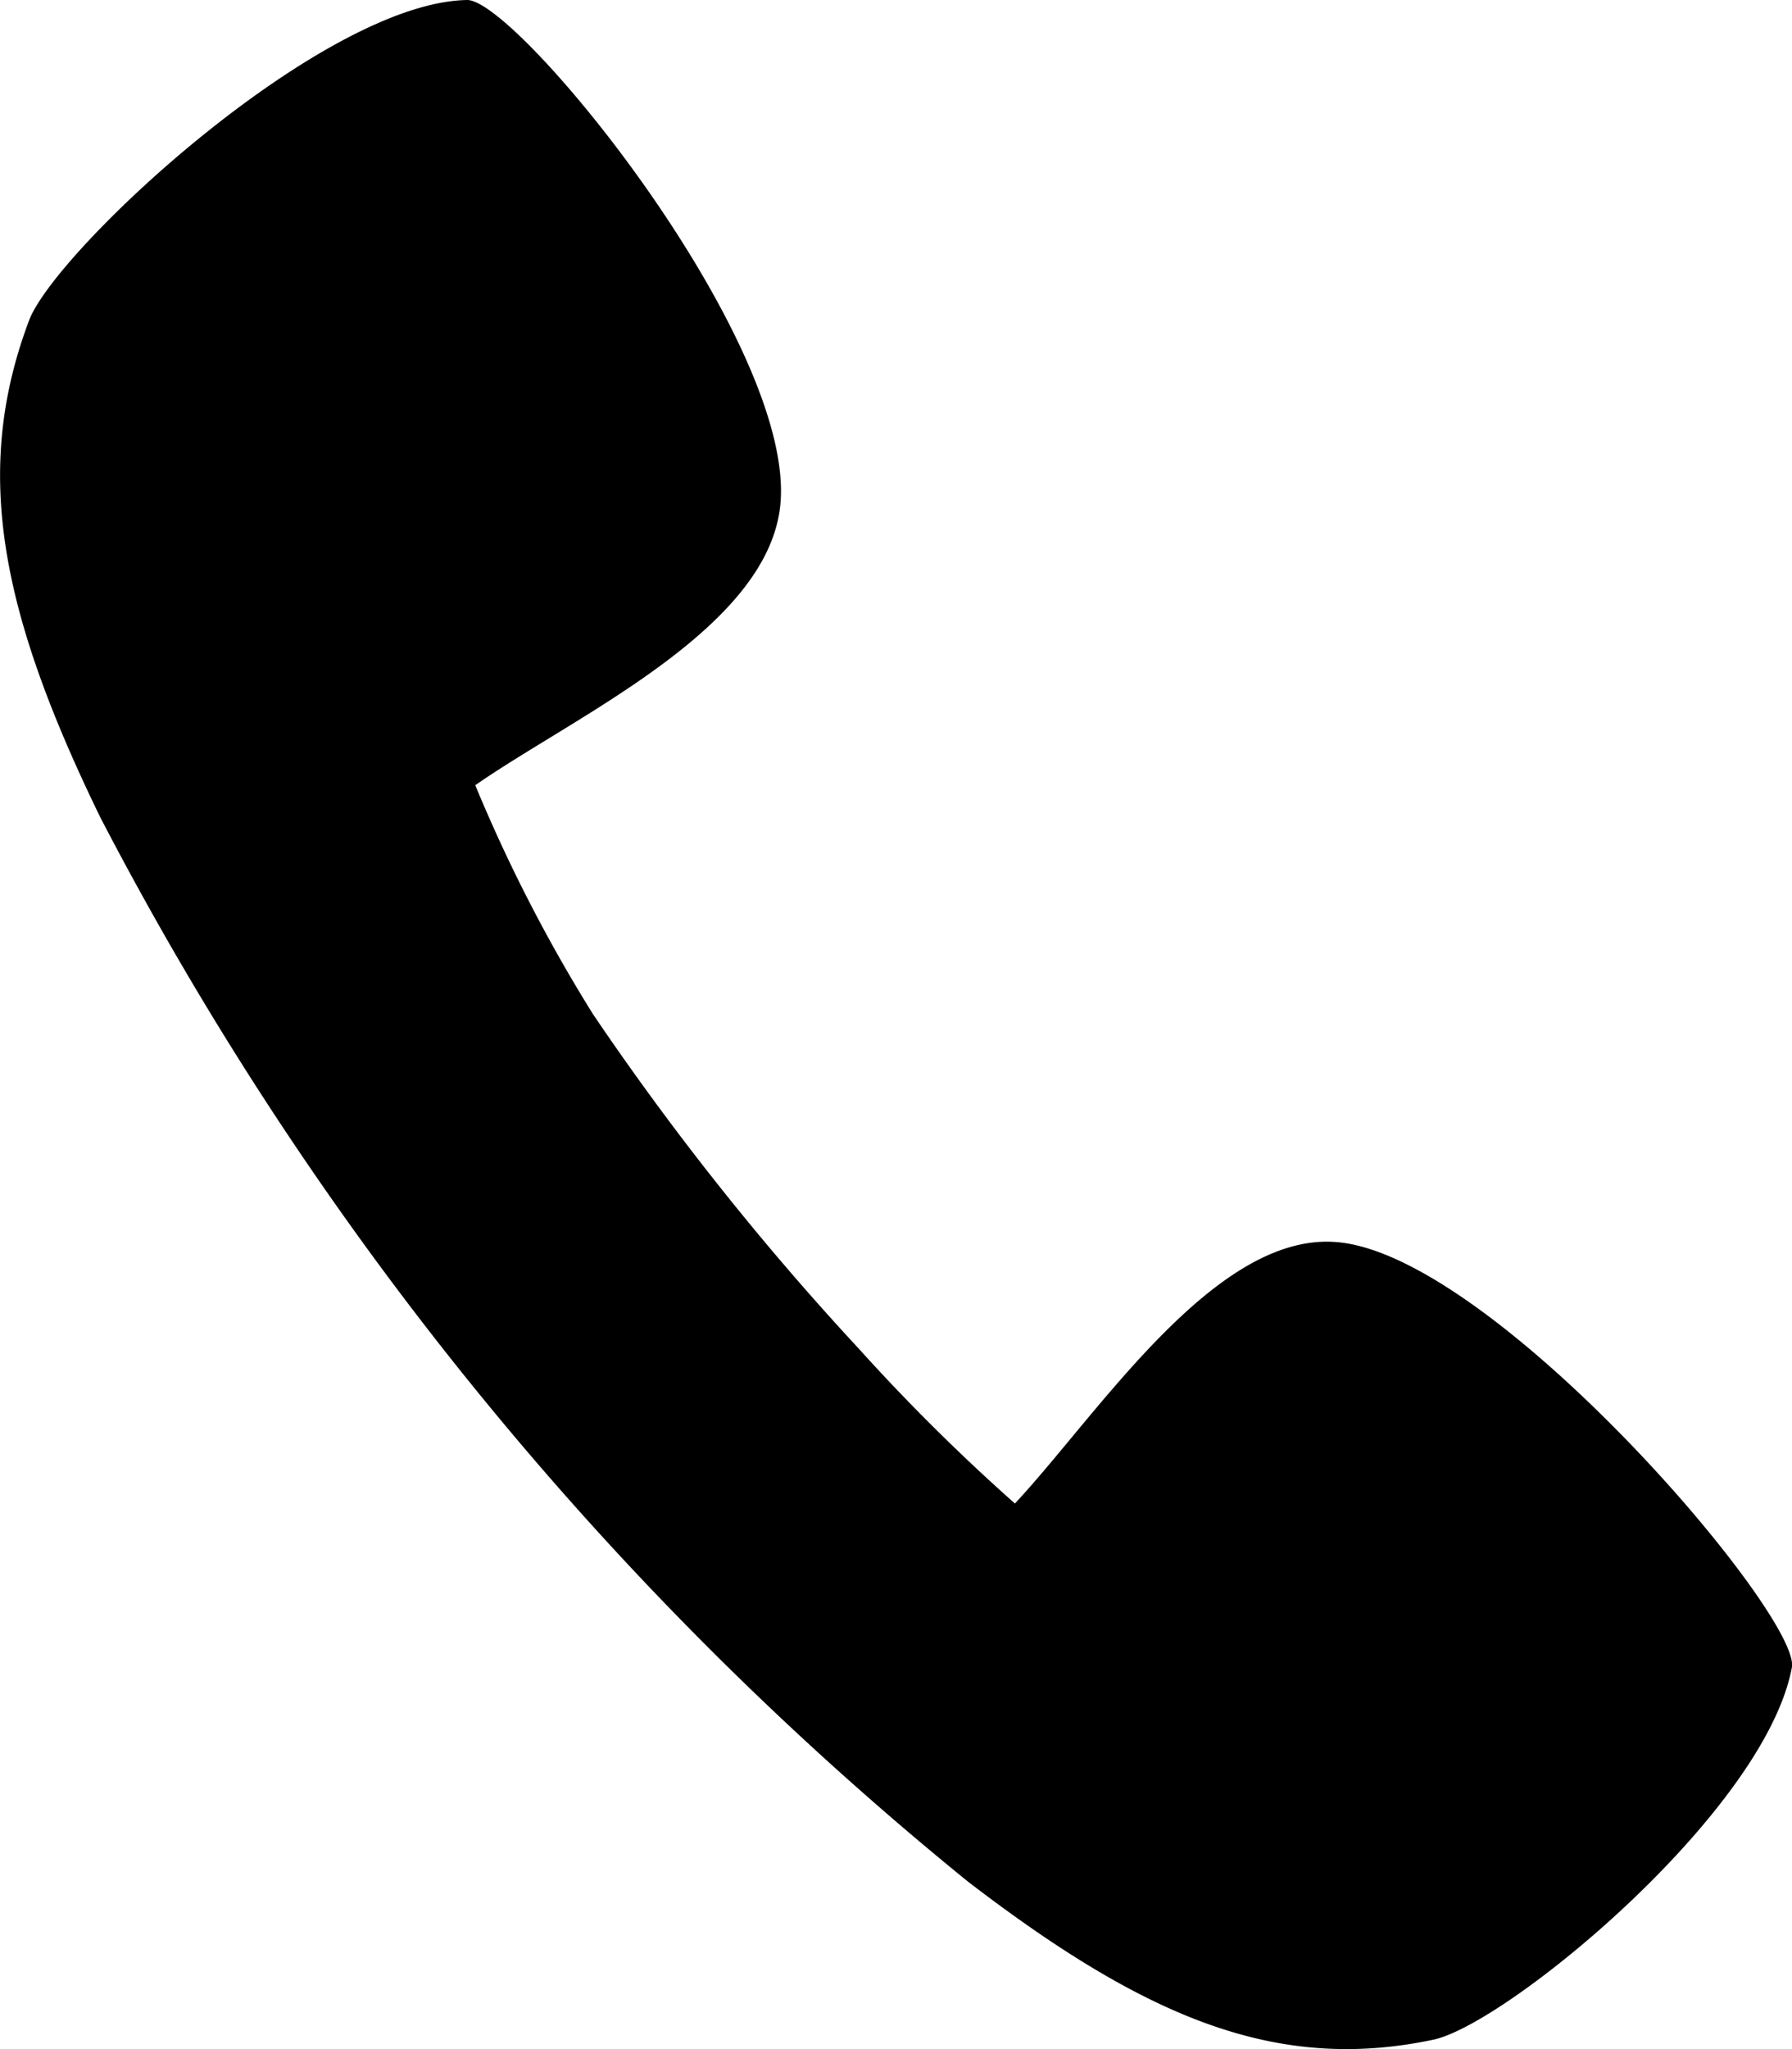
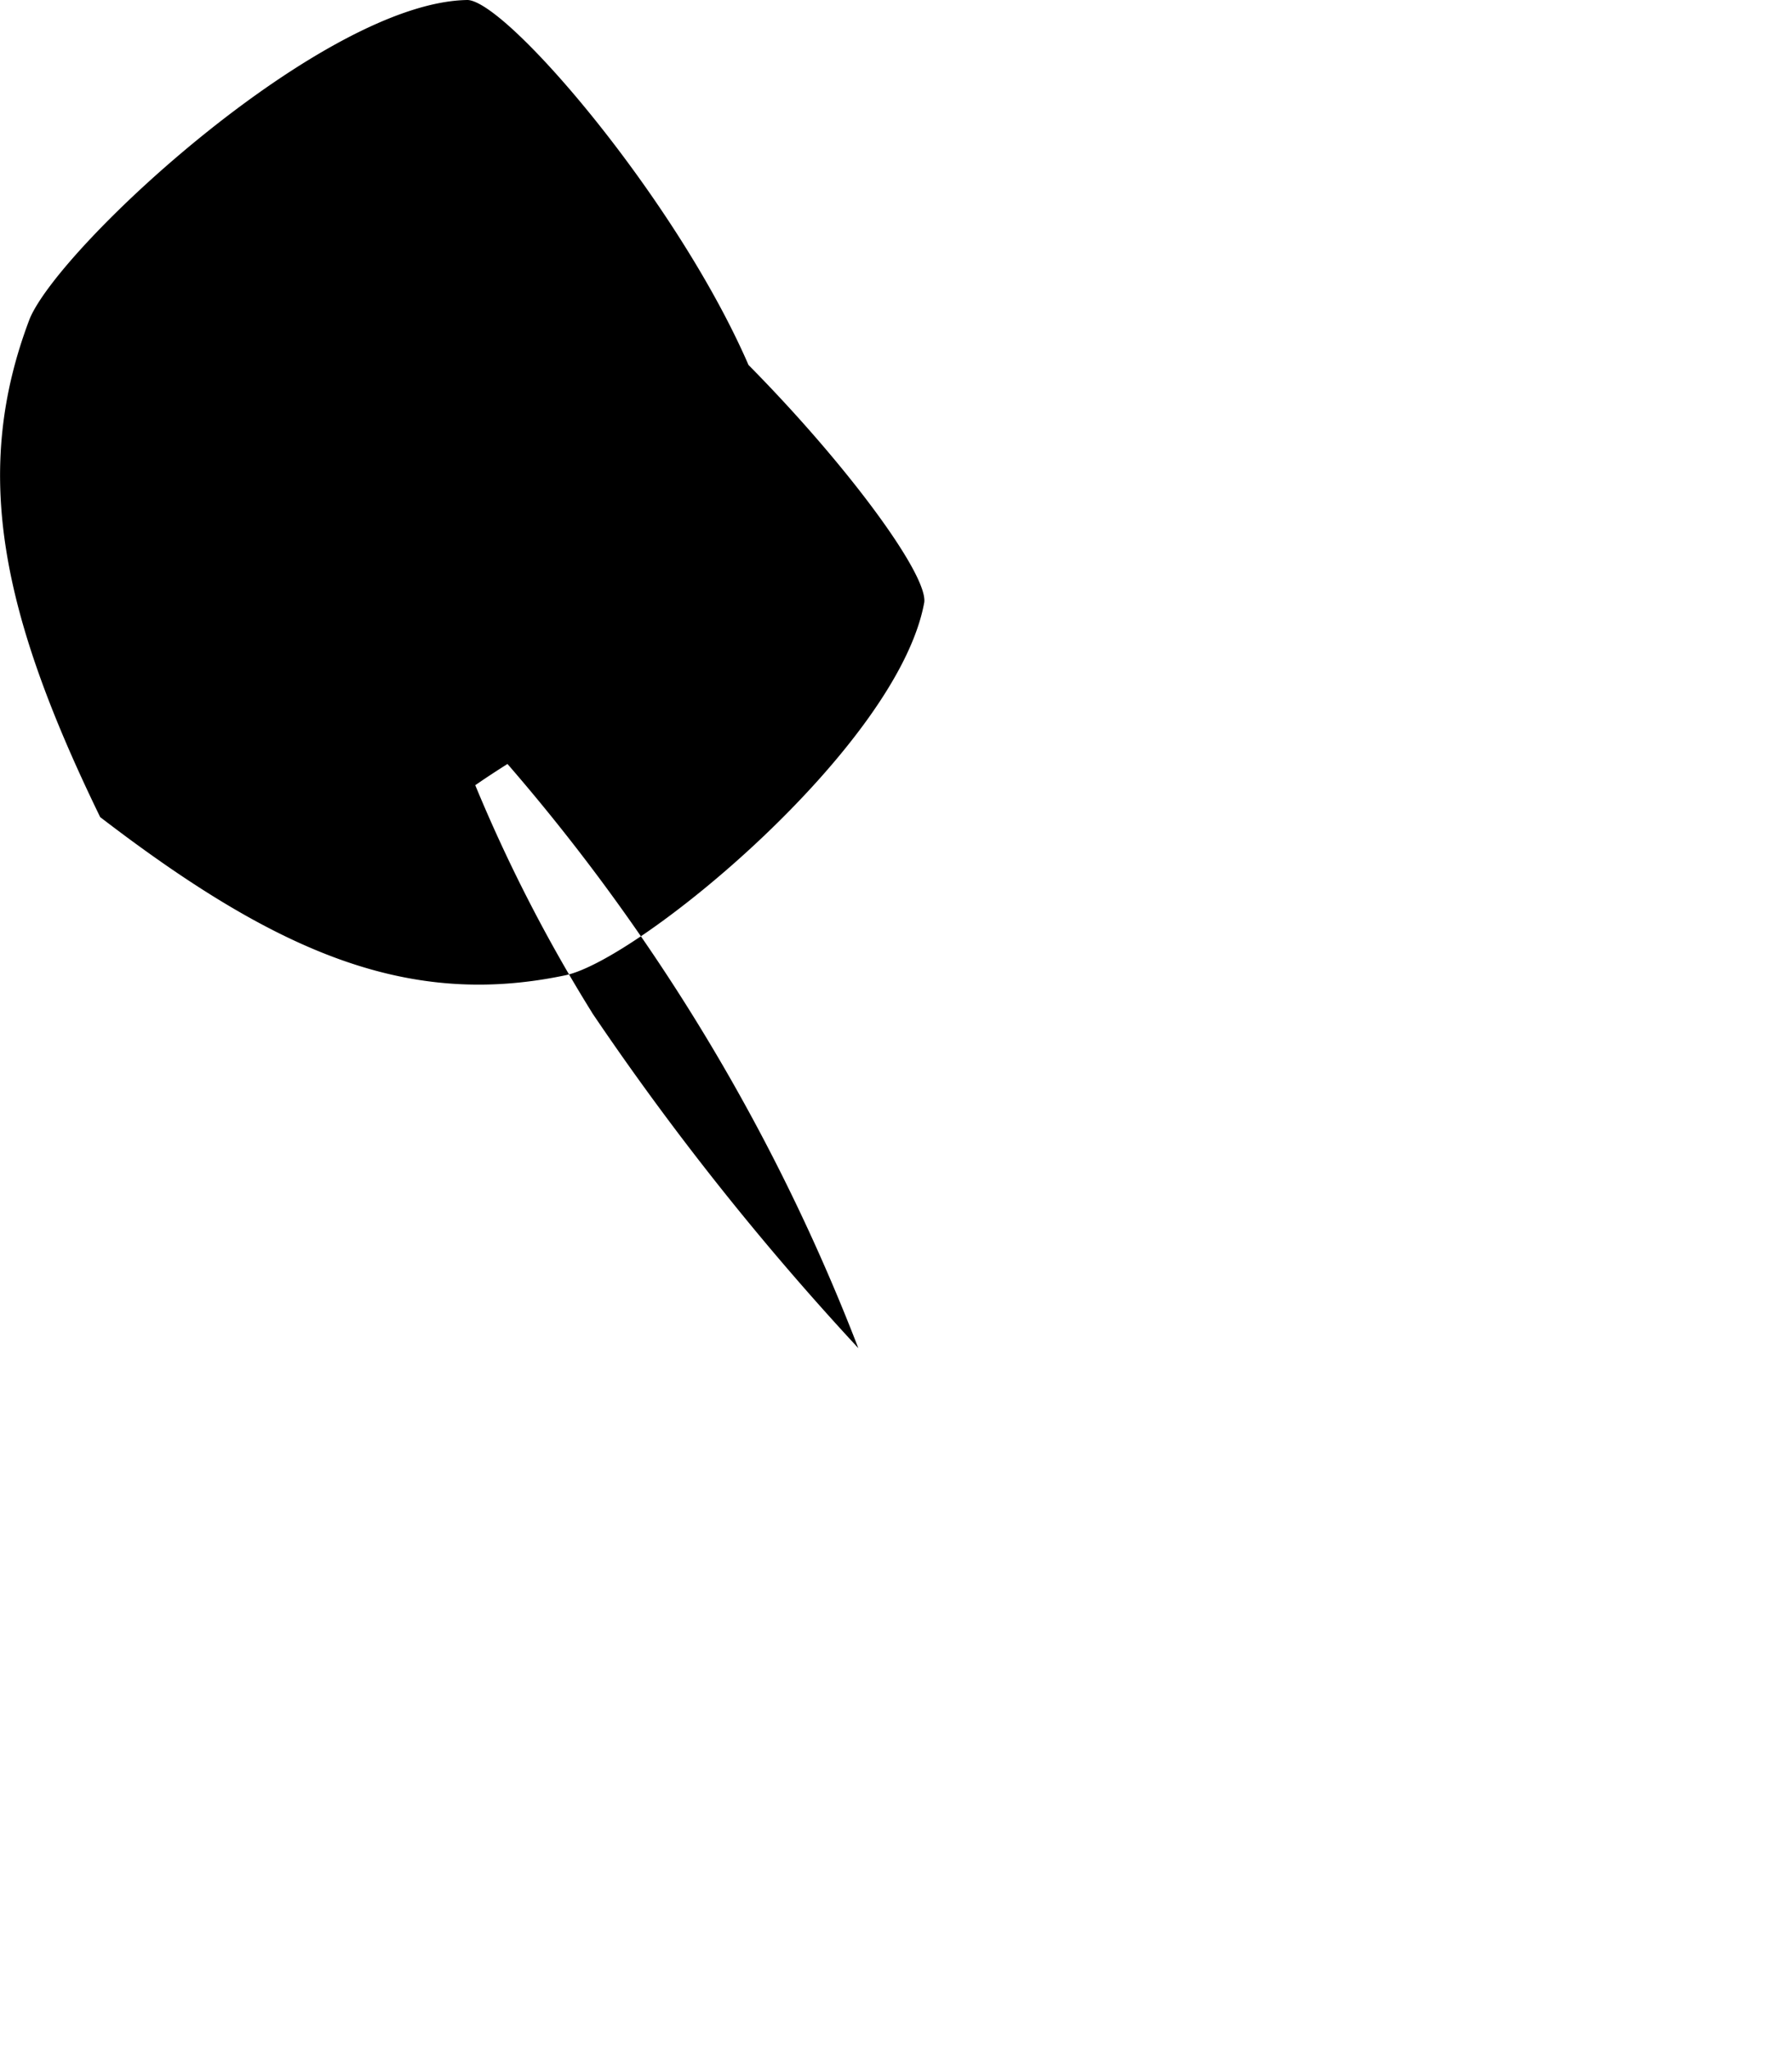
<svg xmlns="http://www.w3.org/2000/svg" width="13.721" height="15.681" viewBox="0 0 13.721 15.681">
-   <path id="call" d="M7.961,8.605a11.906,11.906,0,0,1-.894-1.74c.762-.531,2.254-1.2,2.337-2.158C9.51,3.468,7.412.88,7.01.856c-1.1.012-3.116,1.875-3.354,2.438-.444,1.164-.224,2.247.539,3.815a25.789,25.789,0,0,0,6.644,8.146c1.366,1.048,2.364,1.46,3.555,1.212.554-.105,2.554-1.747,2.755-2.856.049-.412-2.276-3.141-3.479-3.249-.934-.086-1.829,1.312-2.471,2A15.134,15.134,0,0,1,10,11.173,21.333,21.333,0,0,1,7.961,8.606Z" transform="translate(-3.428 -0.856)" />
+   <path id="call" d="M7.961,8.605a11.906,11.906,0,0,1-.894-1.74c.762-.531,2.254-1.2,2.337-2.158C9.51,3.468,7.412.88,7.01.856c-1.1.012-3.116,1.875-3.354,2.438-.444,1.164-.224,2.247.539,3.815c1.366,1.048,2.364,1.46,3.555,1.212.554-.105,2.554-1.747,2.755-2.856.049-.412-2.276-3.141-3.479-3.249-.934-.086-1.829,1.312-2.471,2A15.134,15.134,0,0,1,10,11.173,21.333,21.333,0,0,1,7.961,8.606Z" transform="translate(-3.428 -0.856)" />
</svg>